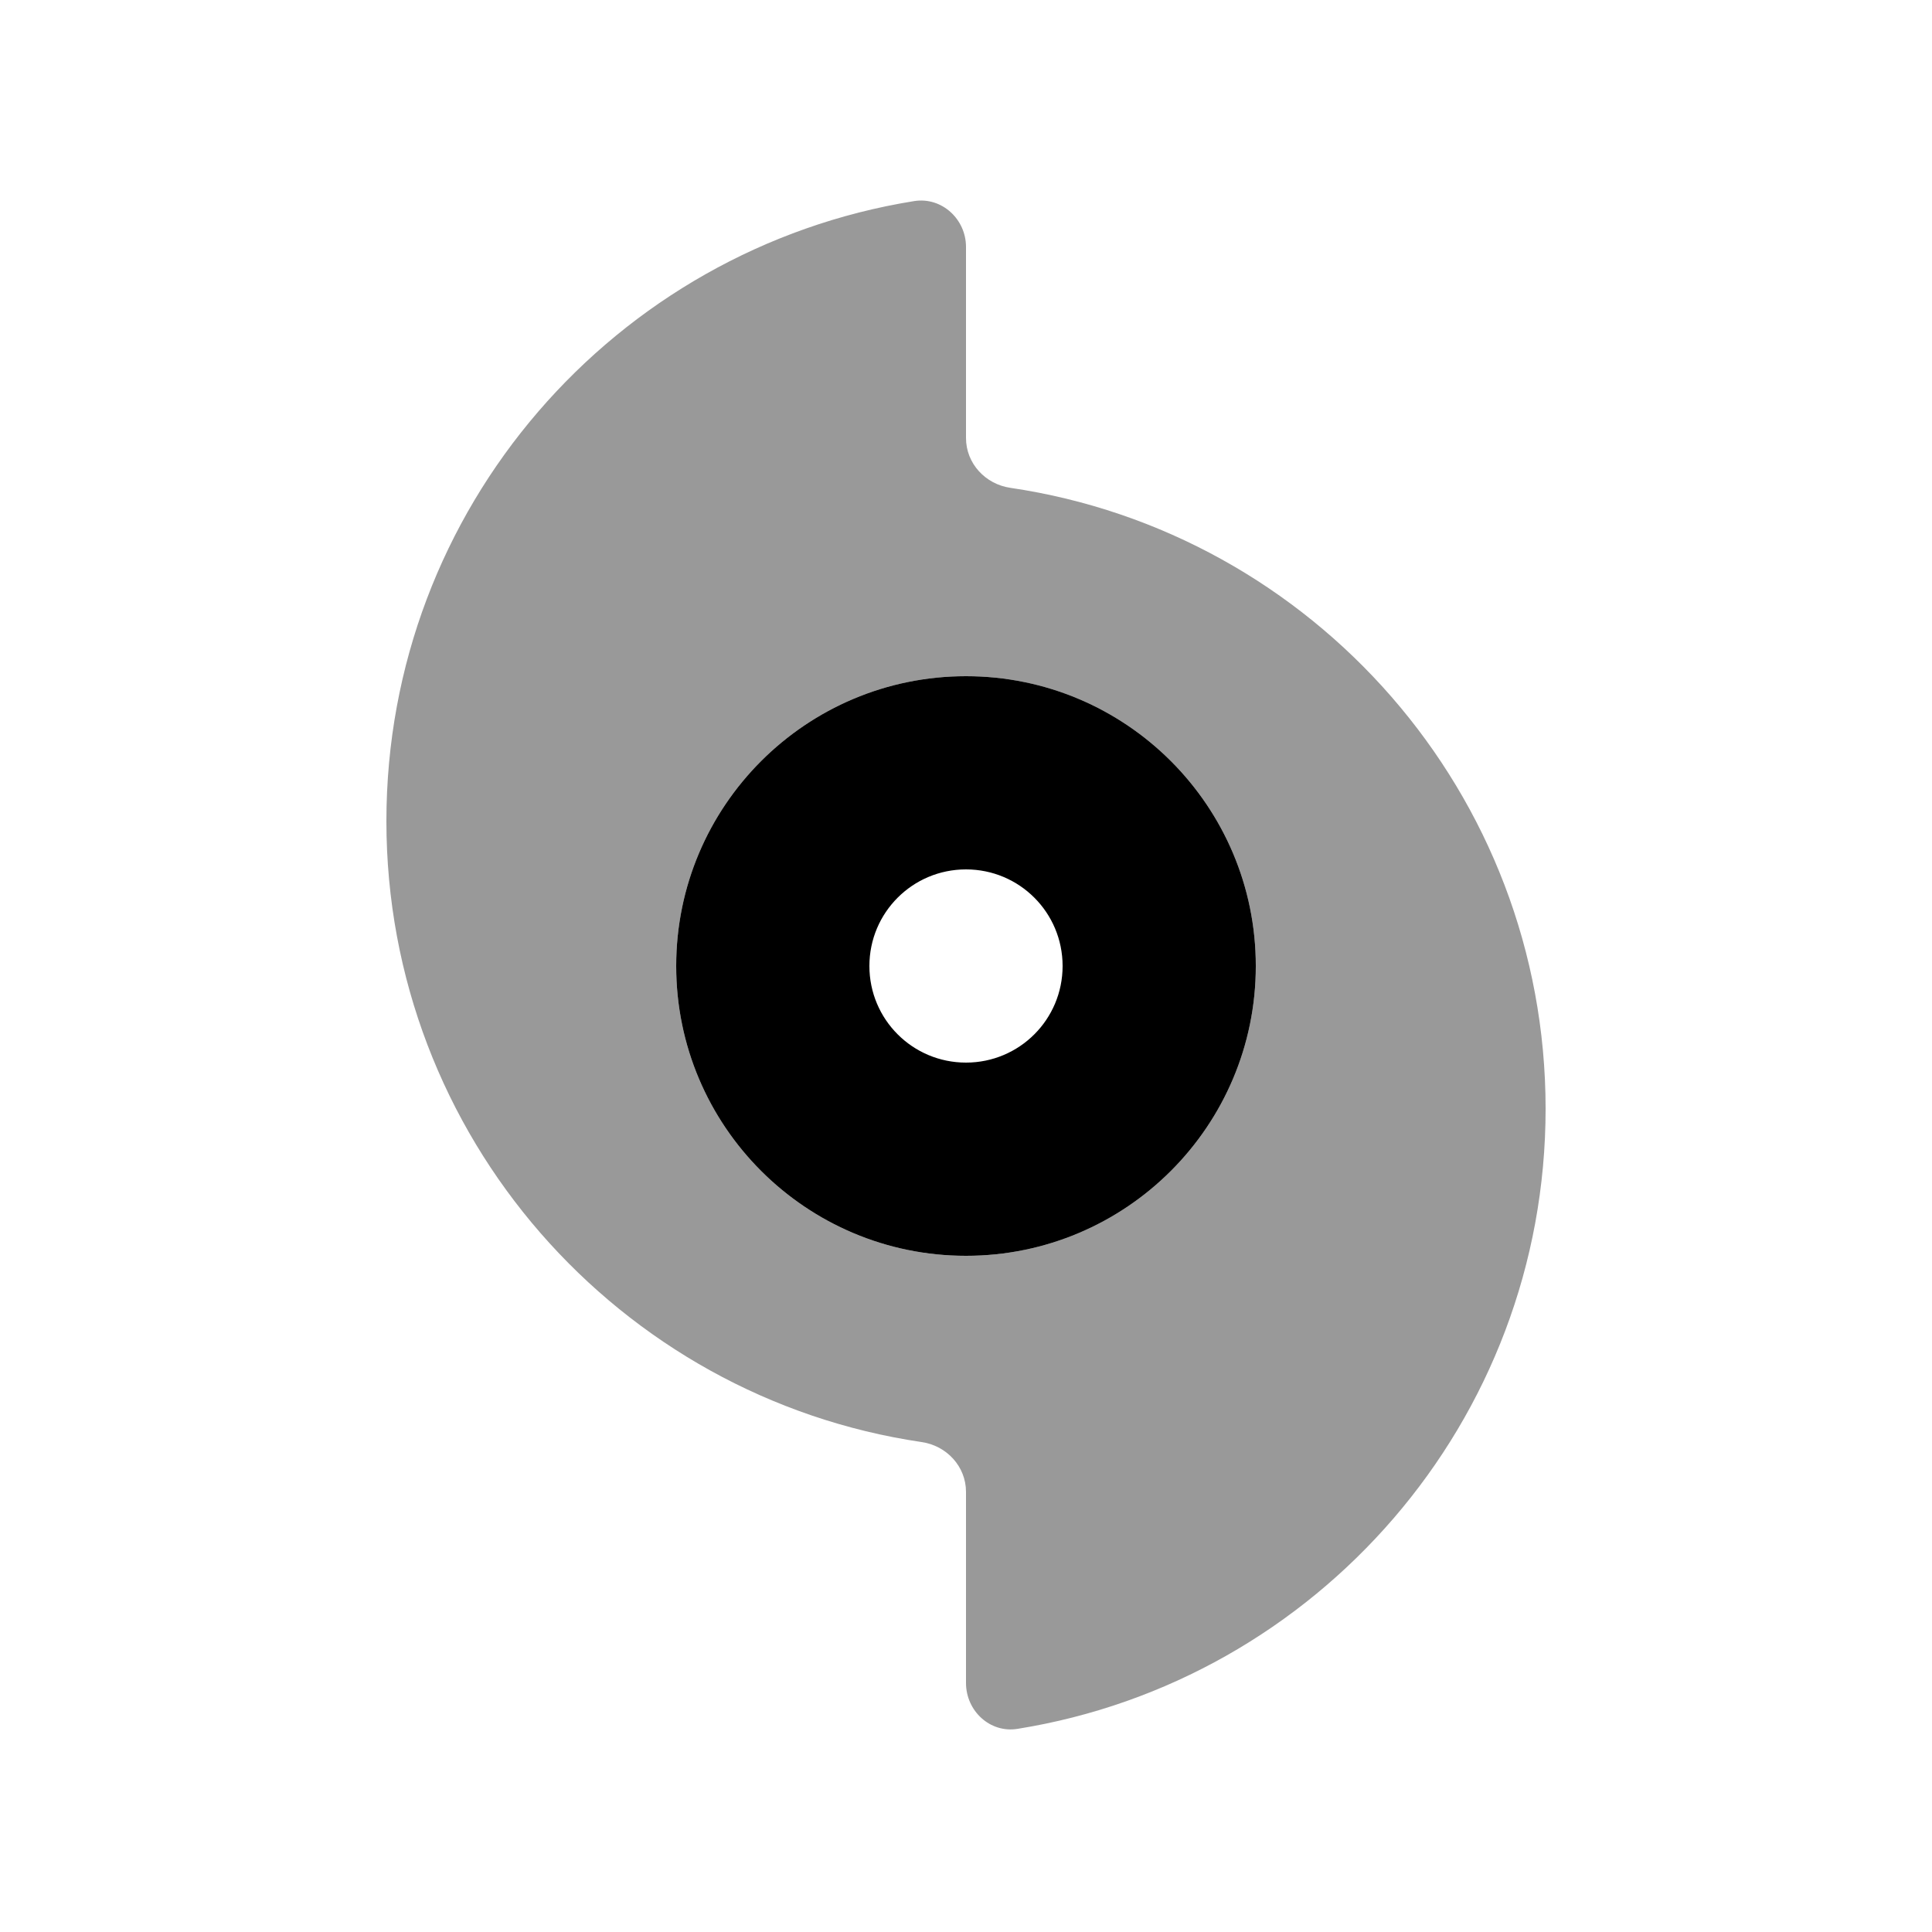
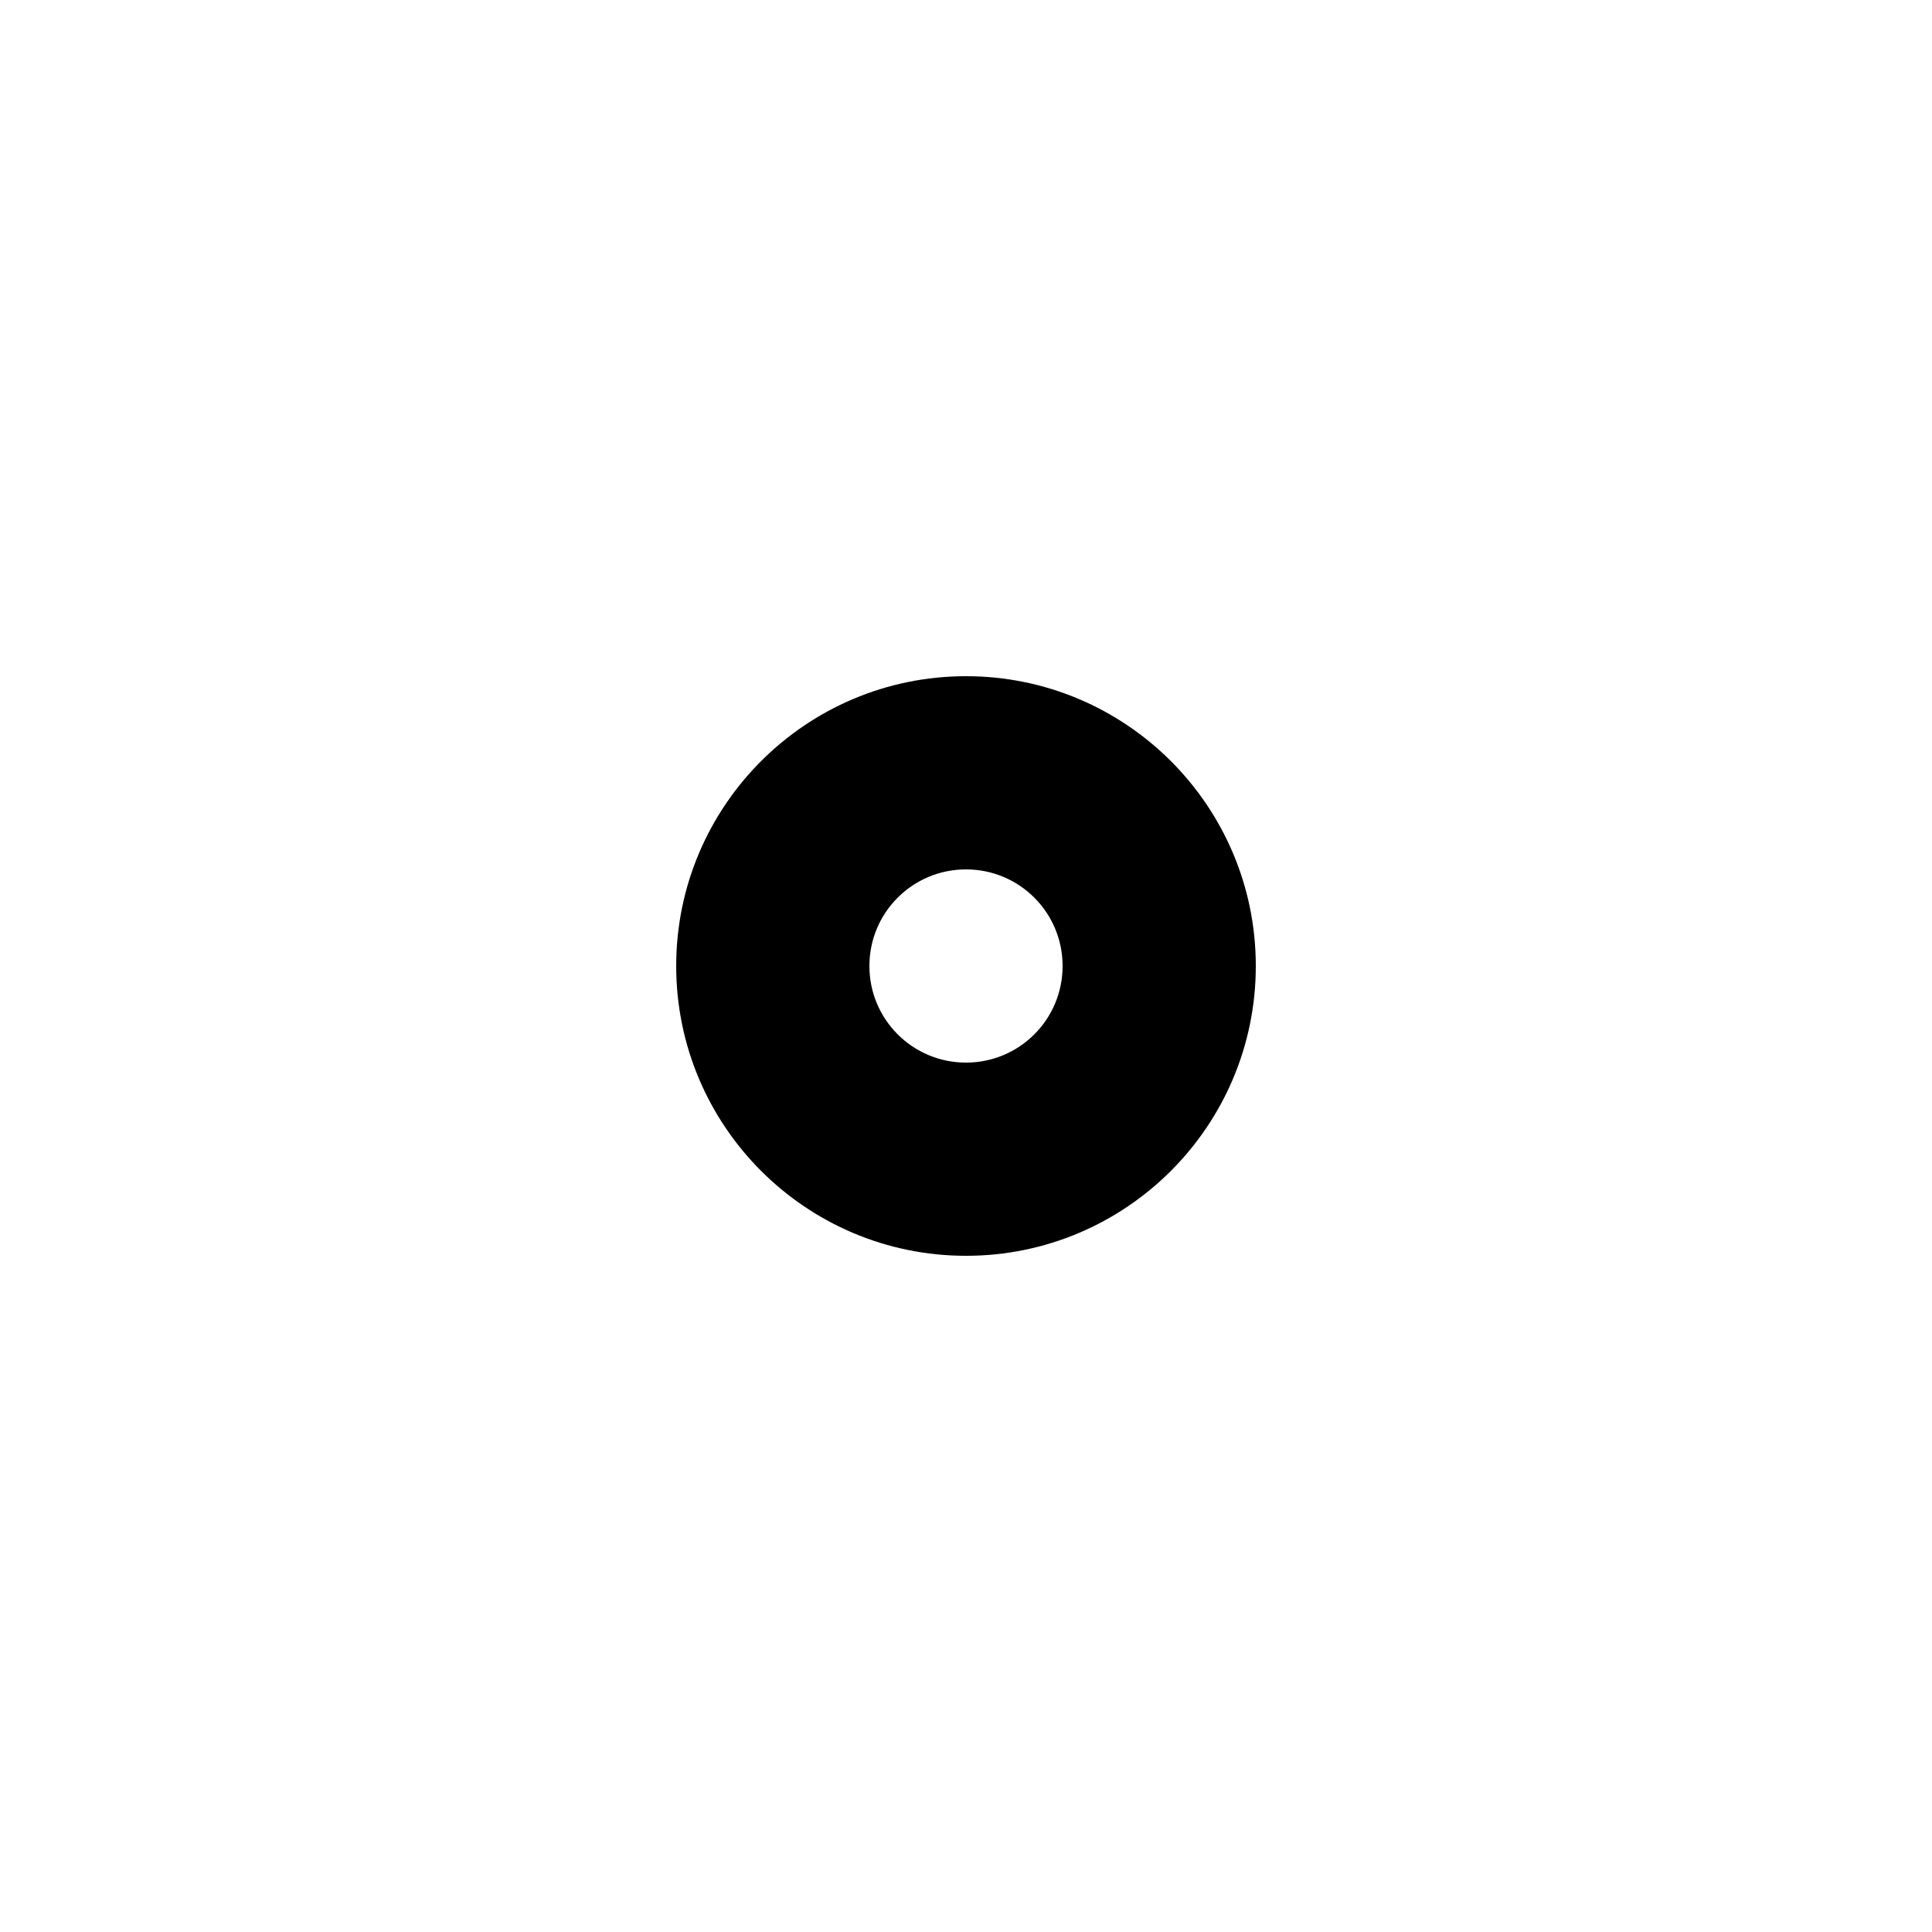
<svg xmlns="http://www.w3.org/2000/svg" viewBox="0 0 640 640">
-   <path opacity=".4" fill="currentColor" d="M128 272C128 376.4 205 462.9 305.3 477.7C313.6 478.9 320 485.8 320 494.2L320 557.5C320 566.8 328 574.2 337.1 572.7C436.2 556.8 512 470.9 512 367.3C512 262.9 435 176.4 334.7 161.6C326.4 160.4 320 153.5 320 145.1L320 81.8C320 72.6 312 65.2 302.9 66.6C203.7 82.5 128 168.4 128 272zM416 320C416 373 373 416 320 416C267 416 224 373 224 320C224 267 267 224 320 224C373 224 416 267 416 320z" />
  <path fill="currentColor" d="M320 416C373 416 416 373 416 320C416 267 373 224 320 224C267 224 224 267 224 320C224 373 267 416 320 416zM320 288C337.7 288 352 302.3 352 320C352 337.7 337.7 352 320 352C302.3 352 288 337.7 288 320C288 302.3 302.3 288 320 288z" />
</svg>